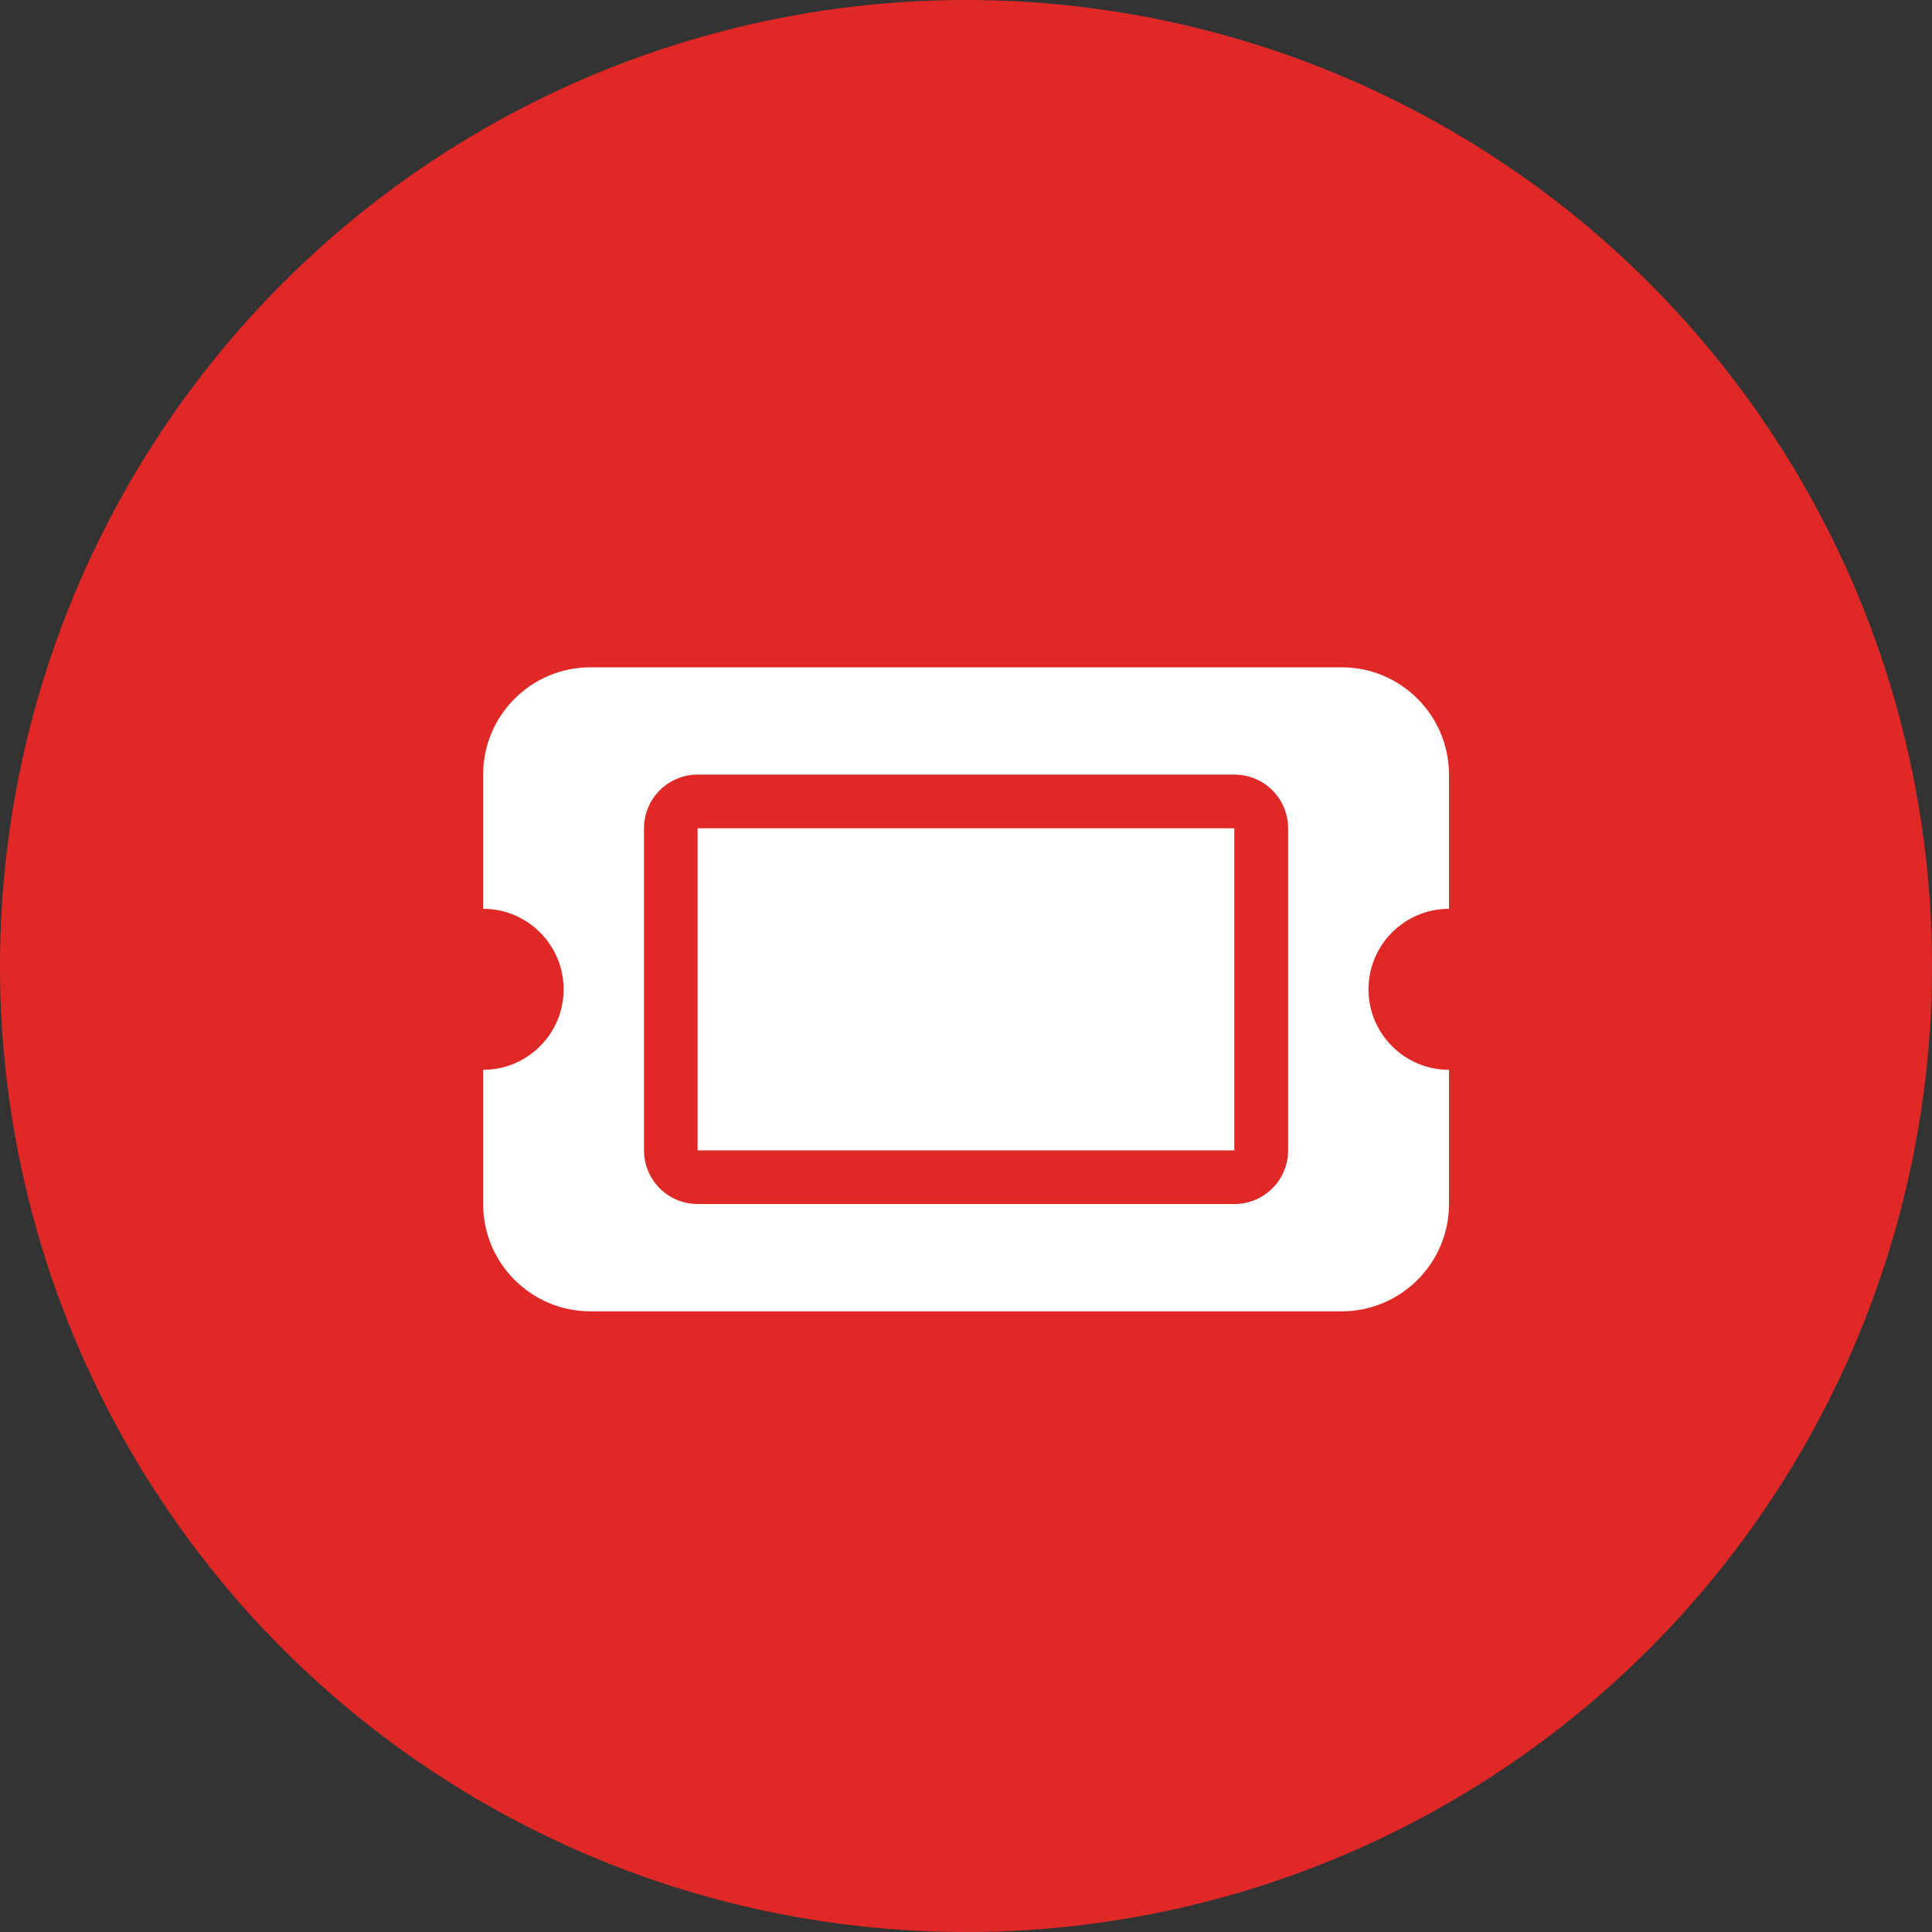
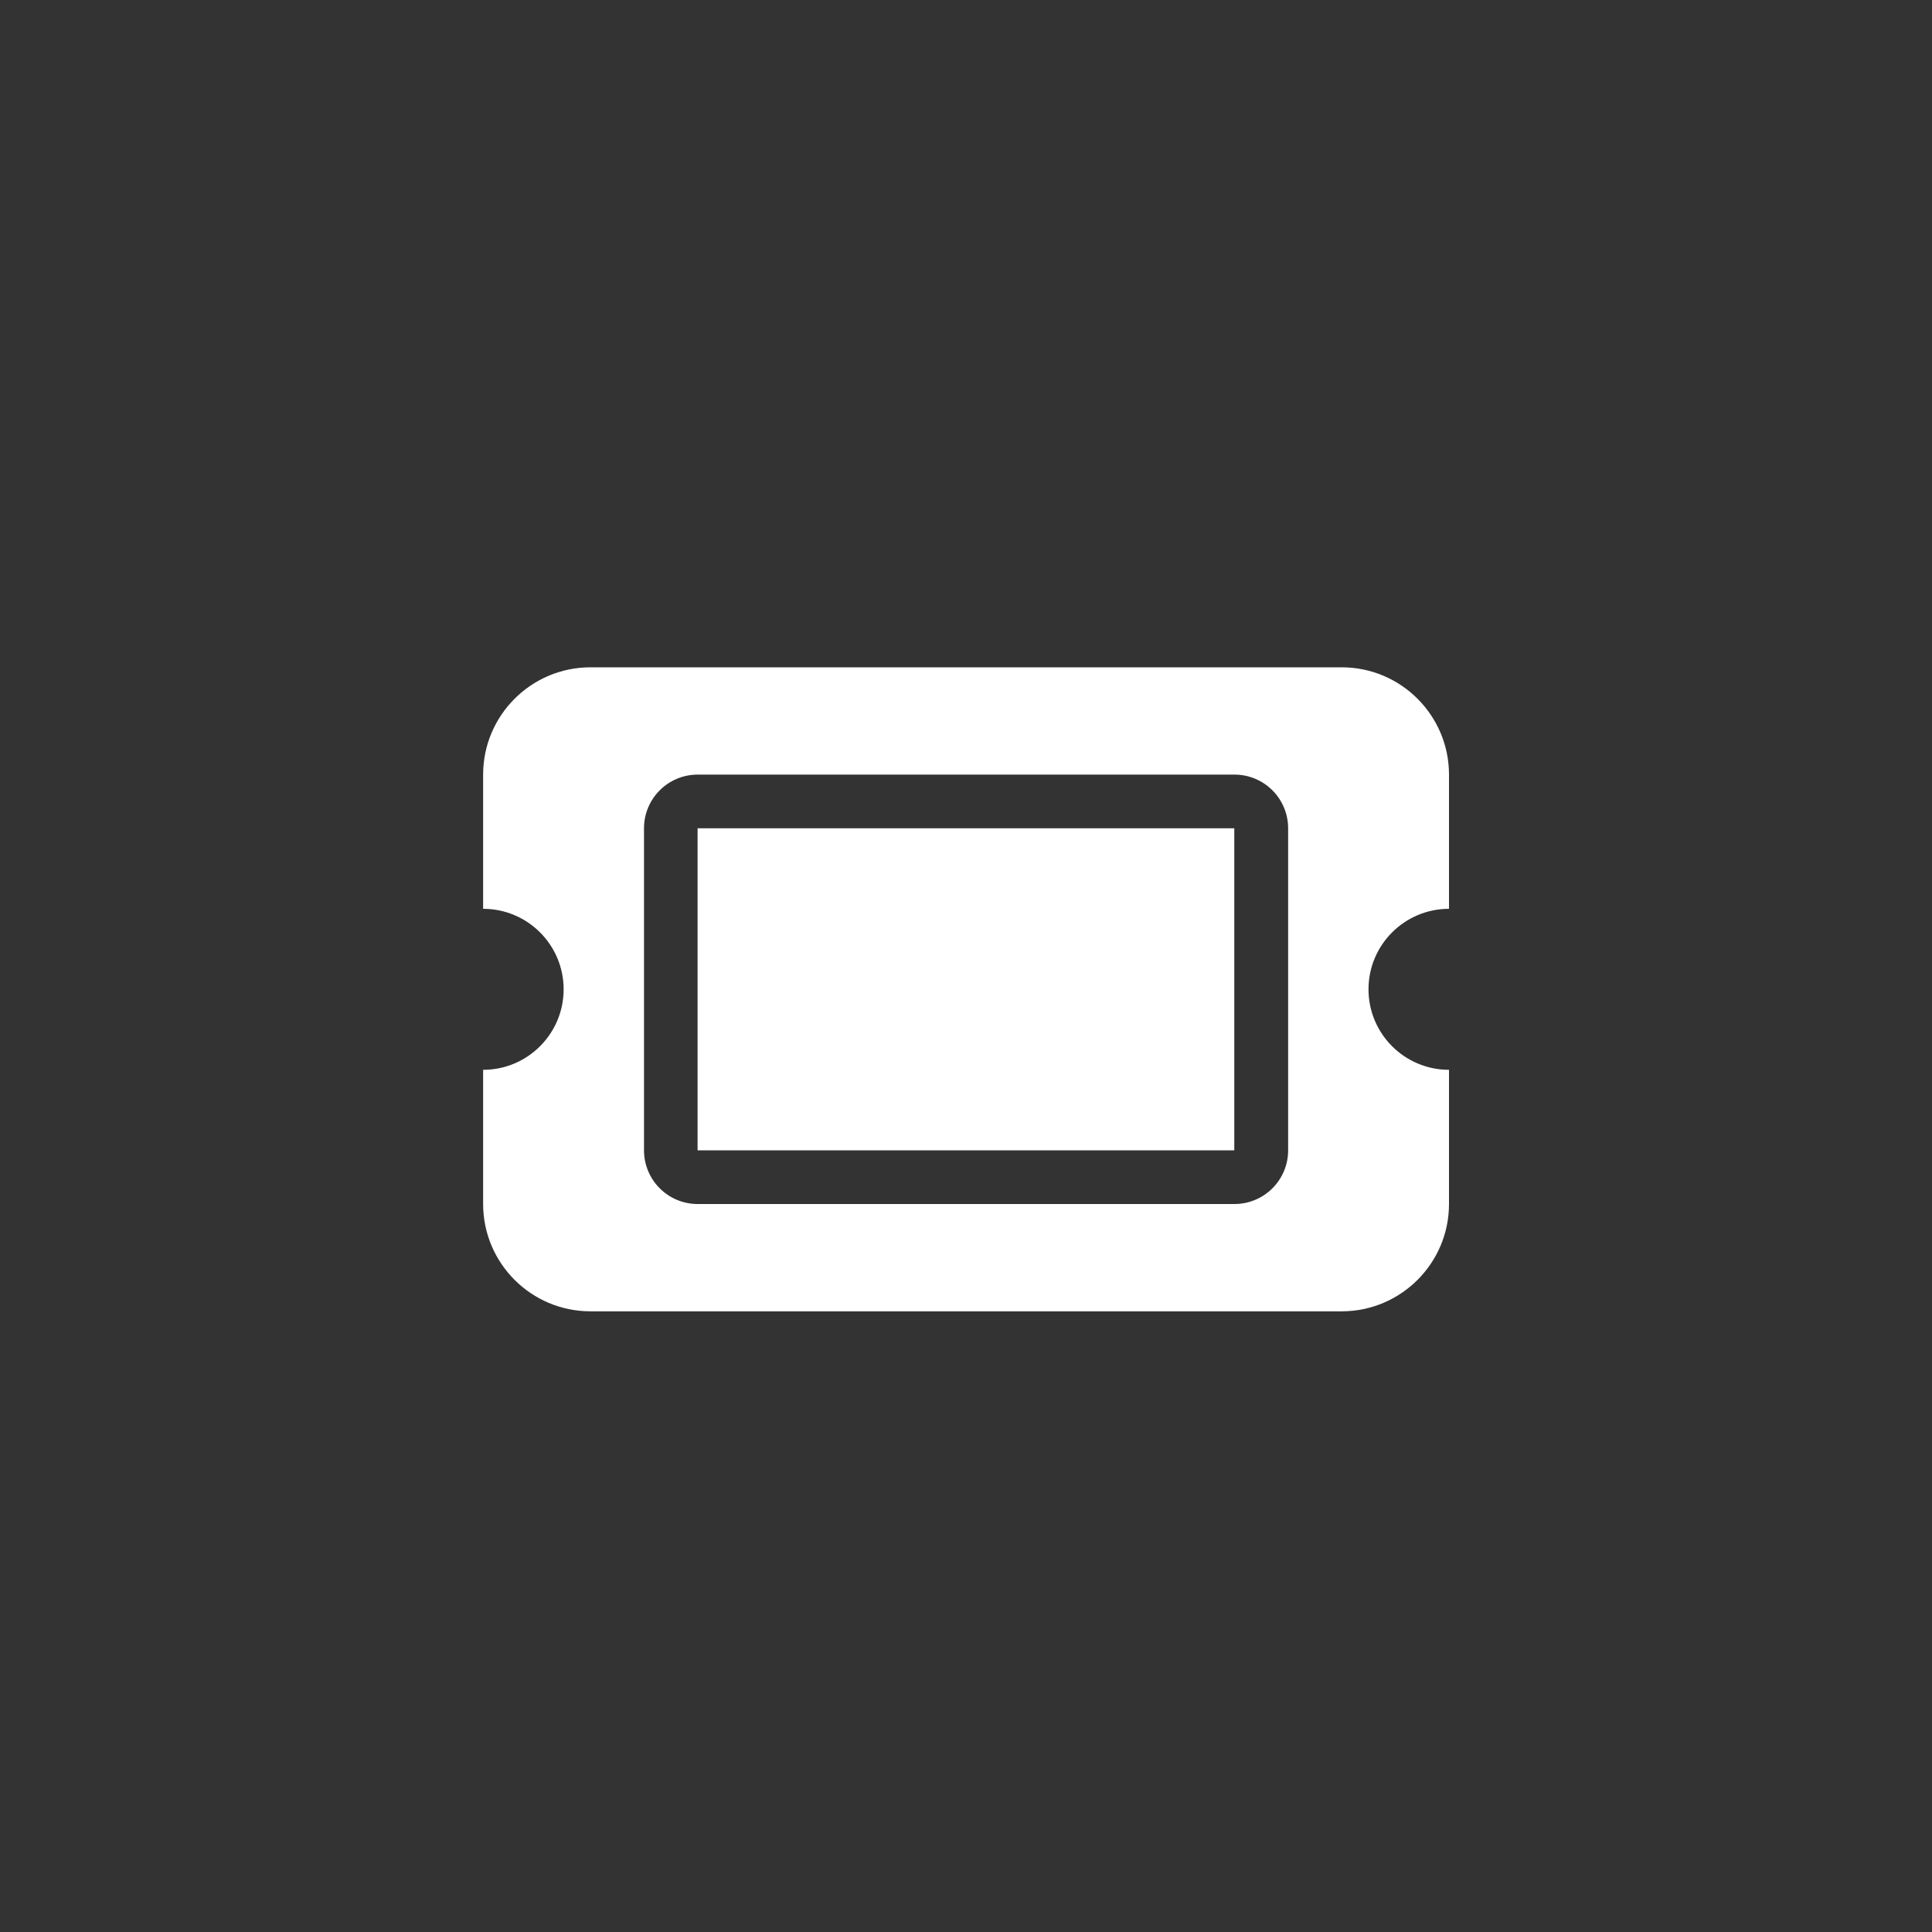
<svg xmlns="http://www.w3.org/2000/svg" id="Layer_1" viewBox="0 0 150 150">
  <rect x="0" y="0" width="150" height="150" fill="#333333" stroke="none" />
  <defs>
    <style>.cls-1{fill:#fff;}.cls-2{fill:#e02927;}</style>
  </defs>
-   <circle class="cls-2" cx="75" cy="75" r="75" />
  <path class="cls-1" d="m104.17,51.81c4.6,0,8.33,3.74,8.33,8.33v10.42c-3.45,0-6.25,2.8-6.25,6.25s2.8,6.25,6.25,6.25v10.42c0,4.6-3.74,8.33-8.33,8.33h-58.33c-4.6,0-8.33-3.74-8.33-8.33v-10.42c3.45,0,6.25-2.8,6.25-6.25s-2.8-6.25-6.25-6.25v-10.42c0-4.6,3.74-8.33,8.33-8.33h58.33Zm-54.17,37.5c0,2.3,1.86,4.17,4.17,4.17h41.67c2.3,0,4.17-1.86,4.17-4.17v-25c0-2.3-1.86-4.17-4.17-4.17h-41.67c-2.3,0-4.17,1.86-4.17,4.17v25Zm45.83-25v25h-41.67v-25h41.67Z" />
</svg>